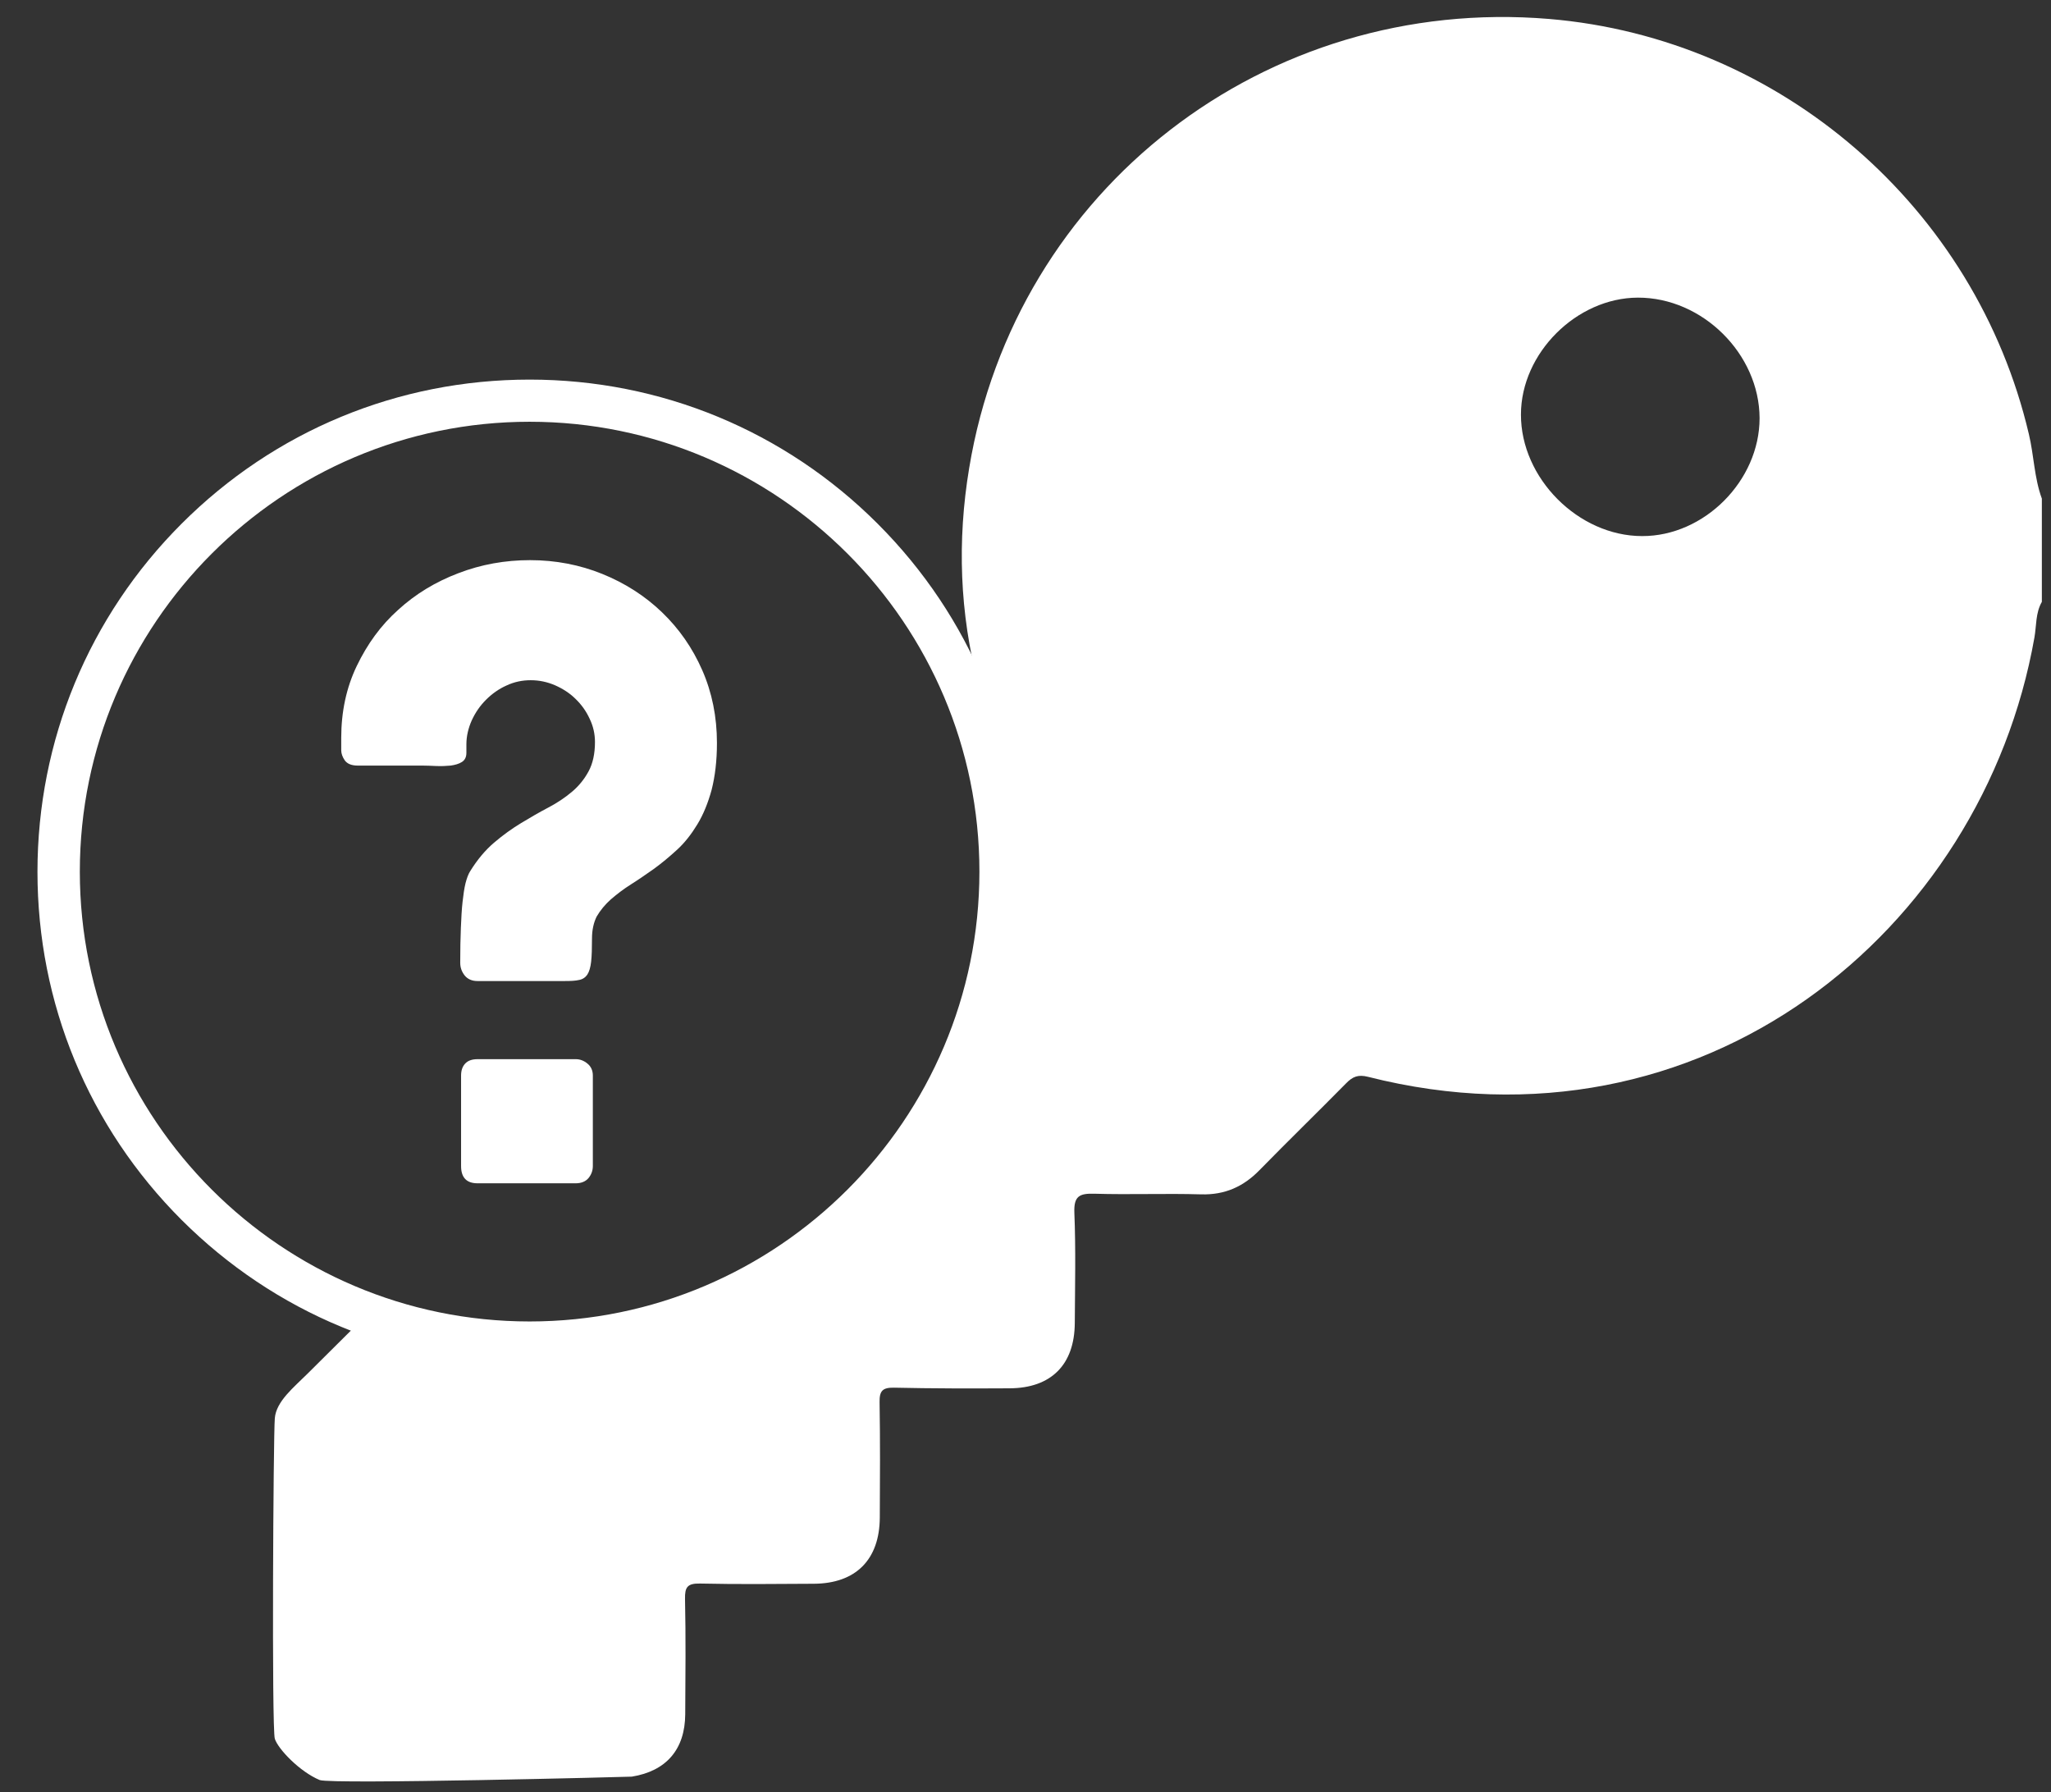
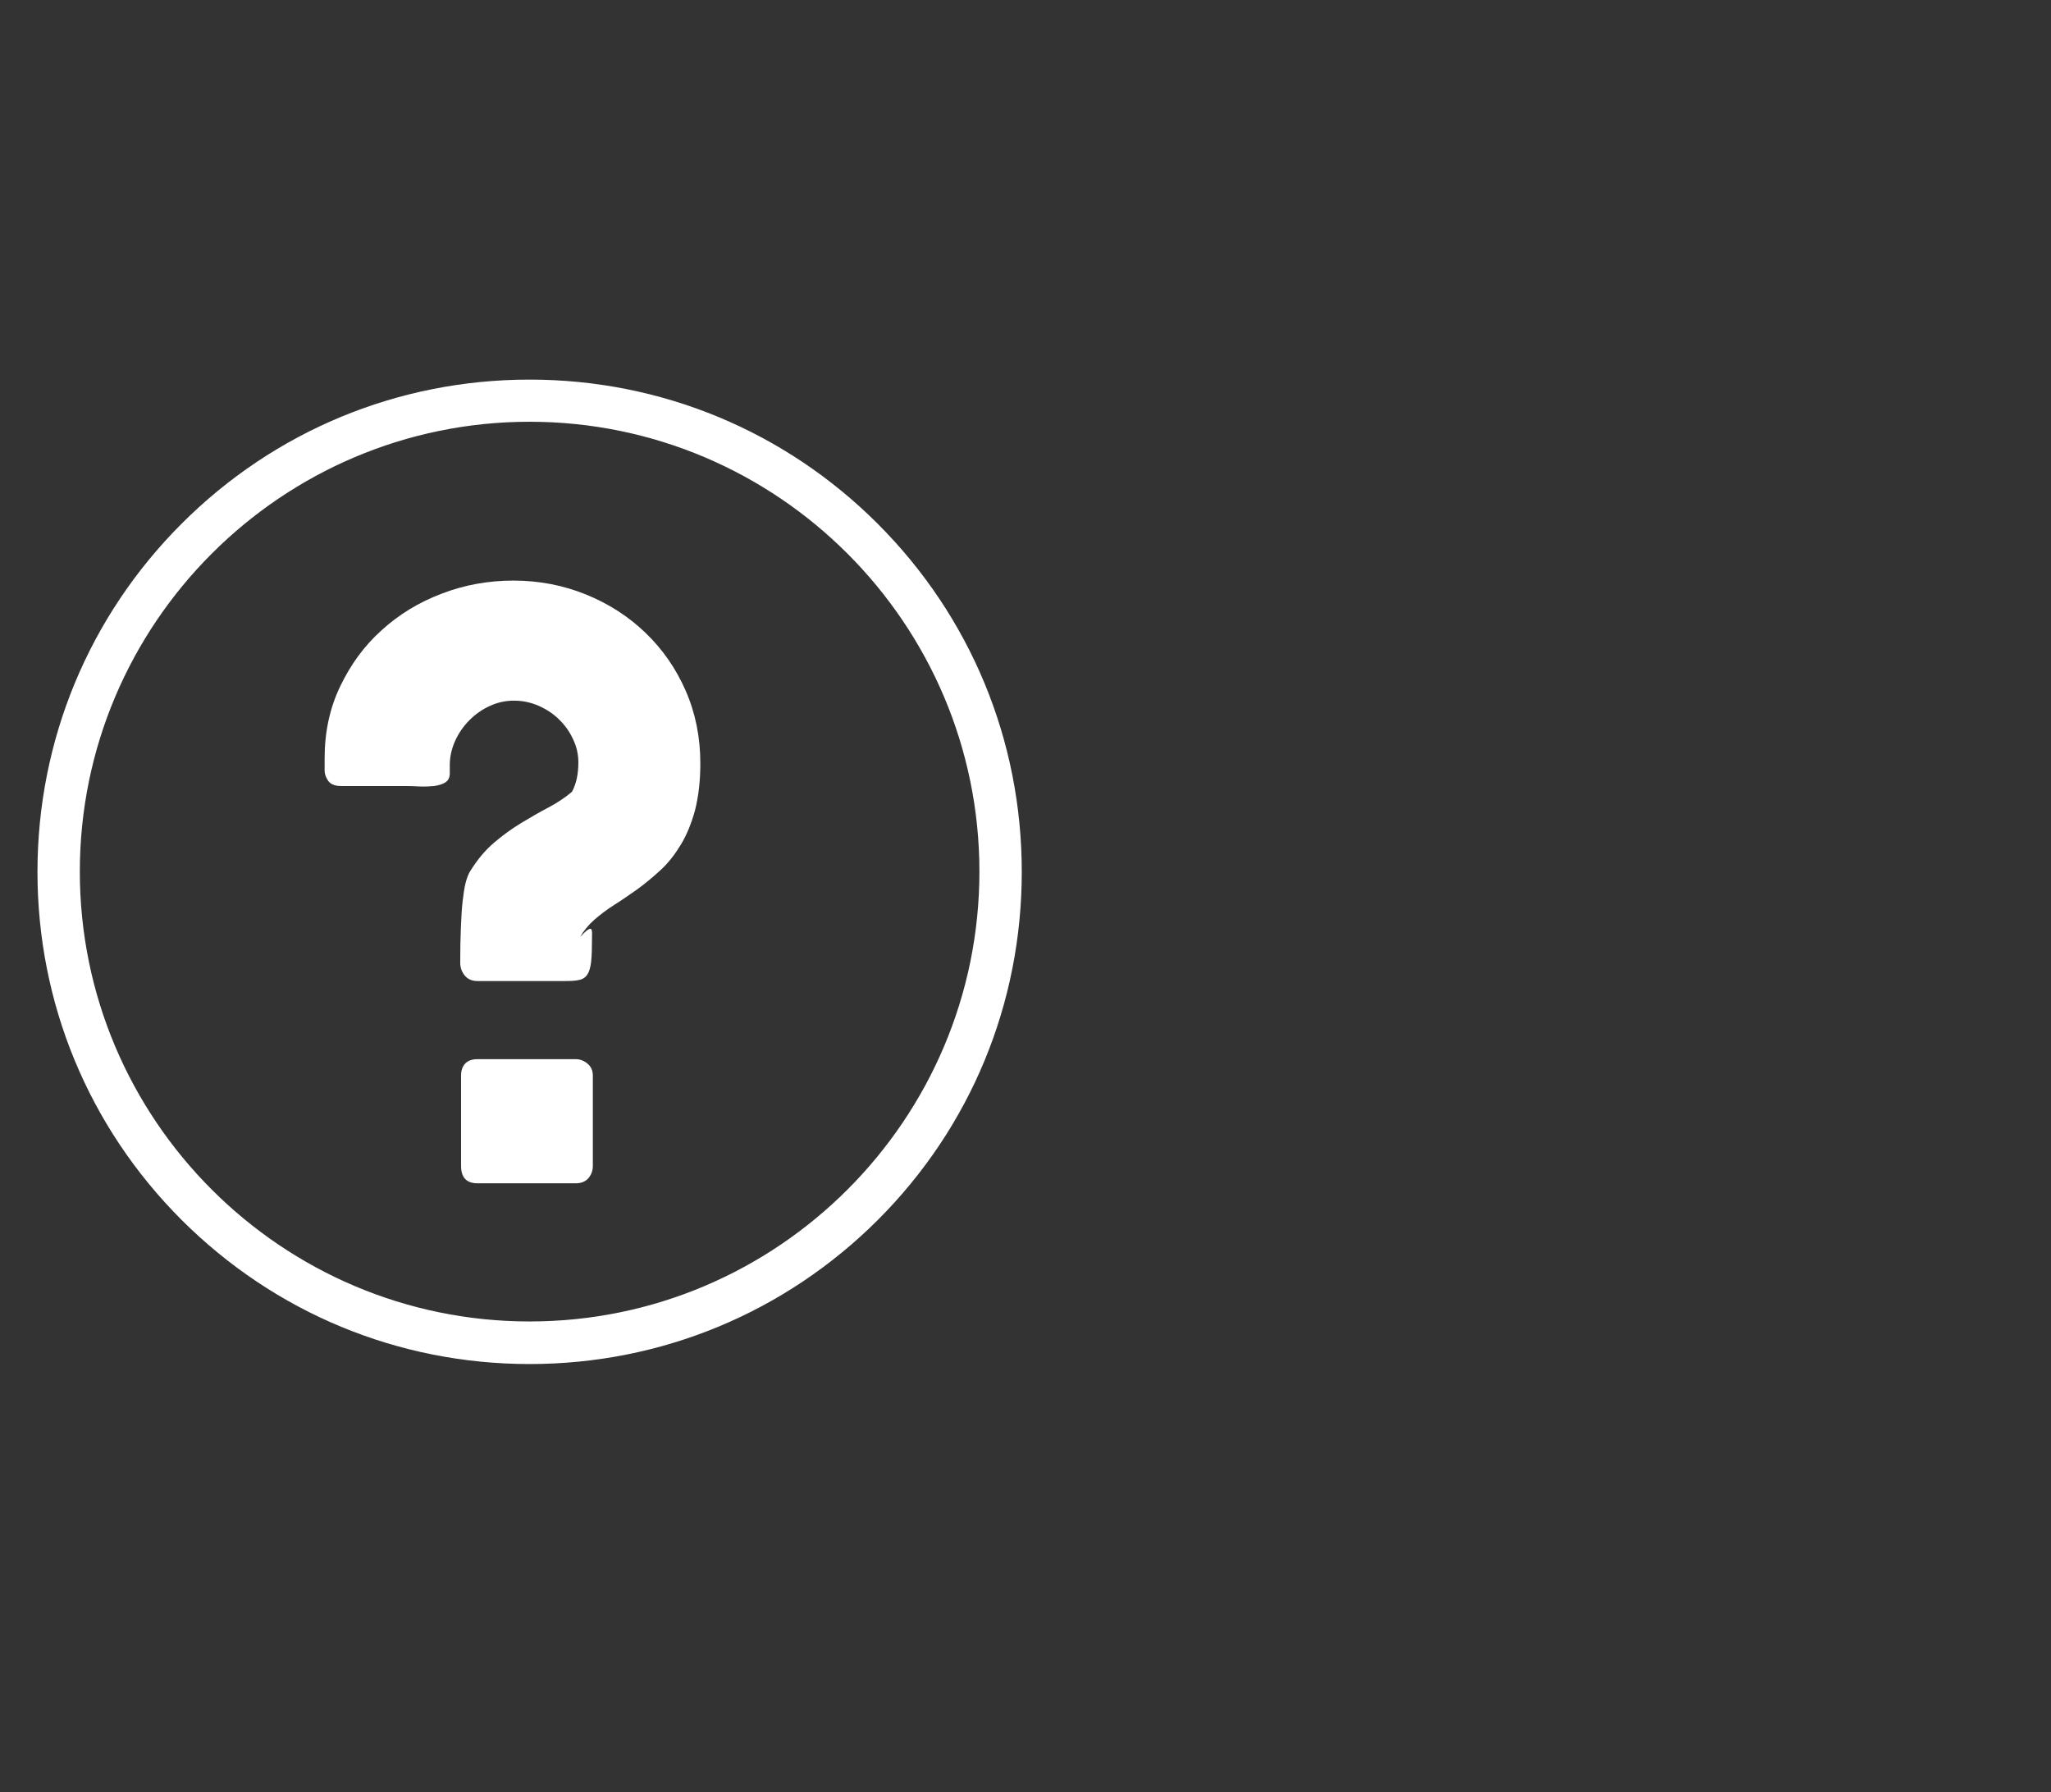
<svg xmlns="http://www.w3.org/2000/svg" version="1.1" id="Calque_1" x="0px" y="0px" viewBox="0 0 963.5 841.9" style="enable-background:new 0 0 963.5 841.9;" xml:space="preserve">
  <rect x="0" y="0" width="963.5" height="841.9" fill="#333333" stroke="none" />
  <style type="text/css">
	.st0{fill:#FFFFFF;}
</style>
  <g>
-     <path class="st0" d="M953.1,203.9C928.1,97.4,836.4,18,727.7,8.9C594.6-2.2,477,88.7,455.3,219.8c-5.7,34.2-4.5,68.2,4.3,101.8   c1.4,5.5,0.6,9-3.6,13.2c-1.2,1.2-2.4,2.4-3.7,3.7c7.9,22.4,12.3,46.5,12.3,71.6c0,118.3-95.9,214.3-214.3,214.3   c-25.4,0-49.7-4.4-72.3-12.5c-11.2,11.1-22.3,22.2-33.5,33.3c-6.3,6.3-14.8,13-15.4,21c-0.7,8-1.5,145.7,0,150.5   c1.5,4.8,11.7,15.5,21.1,19.4c5.6,2.1,145.5-1.5,146.6-1.6c16.2-2.6,25-12.8,25.1-29.3c0.1-18.1,0.3-36.1-0.1-54.2   c-0.1-5.5,1.1-7.3,7-7.2c17.8,0.4,35.7,0.2,53.5,0.1c19.7-0.1,30.9-11.3,31-31.1c0.1-18.1,0.2-36.1-0.1-54.2   c-0.1-5.3,1.4-6.9,6.8-6.8c18.1,0.4,36.2,0.4,54.3,0.3c19.5-0.1,30.5-11.1,30.6-30.7c0.1-17.3,0.5-34.5-0.2-51.8   c-0.3-7.8,2.4-9.1,9.4-8.9c16.7,0.5,33.5-0.2,50.2,0.3c11.1,0.3,19.8-3.6,27.4-11.4c13.4-13.7,27.1-27,40.6-40.7   c3.1-3.2,5.7-4.3,10.4-3.1c156.7,39.7,288.6-68.3,313-206.3c1-5.6,0.5-11.6,3.5-16.8c0-16.2,0-32.4,0-48.5   C955.6,224.4,955.5,213.9,953.1,203.9z M771.4,251.8c-29.9,0-57-27.2-56.9-57.1c0-28.8,26.1-54.8,54.9-54.9   c30.3-0.1,57.1,26.4,57.2,56.6C826.6,225.8,800.6,251.9,771.4,251.8z" />
-   </g>
+     </g>
  <path class="st0" d="M248.8,640.7C187,640.7,129,616.6,85.3,573c-43.7-43.7-67.7-101.8-67.7-163.5s24.1-119.9,67.7-163.5  c43.7-43.7,101.8-67.7,163.5-67.7s119.9,24.1,163.5,67.7c43.7,43.7,67.7,101.8,67.7,163.5S456.1,529.3,412.4,573  C368.7,616.6,310.6,640.7,248.8,640.7z M248.8,198.1c-116.5,0-211.3,94.8-211.3,211.3c0,116.5,94.8,211.3,211.3,211.3  s211.3-94.8,211.3-211.3C460.1,292.9,365.3,198.1,248.8,198.1z" />
  <g>
-     <path class="st0" d="M278.1,440.8c0,4.6-0.1,8.2-0.4,10.9c-0.3,2.7-0.9,4.7-1.8,6.1c-0.9,1.3-2.2,2.2-3.9,2.5   c-1.7,0.4-3.9,0.5-6.7,0.5h-41c-2.6,0-4.6-0.9-6-2.6c-1.4-1.8-2.1-3.7-2.1-6c0-6.2,0.1-11.6,0.3-16.3c0.2-4.7,0.4-8.8,0.8-12.3   c0.4-3.5,0.8-6.4,1.4-8.8c0.6-2.3,1.3-4.3,2.3-5.8c3.3-5.3,7-9.7,11.1-13.2c4.1-3.5,8.4-6.6,12.7-9.2c4.3-2.6,8.6-5.1,12.8-7.3   c4.2-2.2,7.9-4.7,11.1-7.4c3.2-2.7,5.8-5.9,7.8-9.6c2-3.7,3-8.3,3-13.8c0-3.7-0.8-7.4-2.5-10.9c-1.6-3.5-3.8-6.6-6.6-9.3   c-2.7-2.7-6-4.8-9.6-6.4c-3.7-1.6-7.5-2.4-11.5-2.4c-4,0-7.8,0.8-11.4,2.5c-3.6,1.6-6.8,3.9-9.6,6.7c-2.8,2.8-5,6-6.7,9.7   c-1.6,3.6-2.5,7.4-2.5,11.2v4c0,2-0.7,3.4-2.1,4.3c-1.4,0.9-3.2,1.4-5.3,1.7c-2.1,0.2-4.4,0.3-6.8,0.2c-2.4-0.1-4.5-0.2-6.4-0.2   h-30.4c-2.9,0-4.9-0.8-6.1-2.4c-1.1-1.6-1.7-3.2-1.7-4.8v-5.8c0-12.3,2.4-23.6,7.3-33.8c4.9-10.2,11.3-19.1,19.5-26.4   c8.1-7.4,17.5-13.1,28.3-17.2c10.7-4.1,21.9-6.1,33.6-6.1c12,0,23.4,2.2,34,6.5c10.6,4.3,20,10.3,28,18c8,7.7,14.3,16.7,18.9,27.2   c4.6,10.5,6.9,21.9,6.9,34.2c0,8.4-0.9,15.7-2.5,22c-1.7,6.2-3.9,11.6-6.7,16.2c-2.8,4.6-5.9,8.6-9.5,11.9c-3.6,3.3-7.2,6.3-10.9,9   c-3.7,2.6-7.3,5.1-10.8,7.3c-3.5,2.2-6.6,4.6-9.4,7c-2.8,2.5-5,5.2-6.7,8.1C278.9,433.3,278.1,436.8,278.1,440.8z M216.6,505.2   c0-2.3,0.6-4.2,1.9-5.6c1.3-1.4,3.2-2.1,5.8-2.1h46.2c2,0,3.8,0.7,5.5,2.1c1.7,1.4,2.5,3.3,2.5,5.6v42.5c0,2.1-0.7,4-2,5.6   c-1.3,1.6-3.4,2.5-6,2.5h-46.2c-5.1,0-7.7-2.7-7.7-8.1V505.2z" />
+     <path class="st0" d="M278.1,440.8c0,4.6-0.1,8.2-0.4,10.9c-0.3,2.7-0.9,4.7-1.8,6.1c-0.9,1.3-2.2,2.2-3.9,2.5   c-1.7,0.4-3.9,0.5-6.7,0.5h-41c-2.6,0-4.6-0.9-6-2.6c-1.4-1.8-2.1-3.7-2.1-6c0-6.2,0.1-11.6,0.3-16.3c0.2-4.7,0.4-8.8,0.8-12.3   c0.4-3.5,0.8-6.4,1.4-8.8c0.6-2.3,1.3-4.3,2.3-5.8c3.3-5.3,7-9.7,11.1-13.2c4.1-3.5,8.4-6.6,12.7-9.2c4.3-2.6,8.6-5.1,12.8-7.3   c4.2-2.2,7.9-4.7,11.1-7.4c2-3.7,3-8.3,3-13.8c0-3.7-0.8-7.4-2.5-10.9c-1.6-3.5-3.8-6.6-6.6-9.3   c-2.7-2.7-6-4.8-9.6-6.4c-3.7-1.6-7.5-2.4-11.5-2.4c-4,0-7.8,0.8-11.4,2.5c-3.6,1.6-6.8,3.9-9.6,6.7c-2.8,2.8-5,6-6.7,9.7   c-1.6,3.6-2.5,7.4-2.5,11.2v4c0,2-0.7,3.4-2.1,4.3c-1.4,0.9-3.2,1.4-5.3,1.7c-2.1,0.2-4.4,0.3-6.8,0.2c-2.4-0.1-4.5-0.2-6.4-0.2   h-30.4c-2.9,0-4.9-0.8-6.1-2.4c-1.1-1.6-1.7-3.2-1.7-4.8v-5.8c0-12.3,2.4-23.6,7.3-33.8c4.9-10.2,11.3-19.1,19.5-26.4   c8.1-7.4,17.5-13.1,28.3-17.2c10.7-4.1,21.9-6.1,33.6-6.1c12,0,23.4,2.2,34,6.5c10.6,4.3,20,10.3,28,18c8,7.7,14.3,16.7,18.9,27.2   c4.6,10.5,6.9,21.9,6.9,34.2c0,8.4-0.9,15.7-2.5,22c-1.7,6.2-3.9,11.6-6.7,16.2c-2.8,4.6-5.9,8.6-9.5,11.9c-3.6,3.3-7.2,6.3-10.9,9   c-3.7,2.6-7.3,5.1-10.8,7.3c-3.5,2.2-6.6,4.6-9.4,7c-2.8,2.5-5,5.2-6.7,8.1C278.9,433.3,278.1,436.8,278.1,440.8z M216.6,505.2   c0-2.3,0.6-4.2,1.9-5.6c1.3-1.4,3.2-2.1,5.8-2.1h46.2c2,0,3.8,0.7,5.5,2.1c1.7,1.4,2.5,3.3,2.5,5.6v42.5c0,2.1-0.7,4-2,5.6   c-1.3,1.6-3.4,2.5-6,2.5h-46.2c-5.1,0-7.7-2.7-7.7-8.1V505.2z" />
  </g>
</svg>